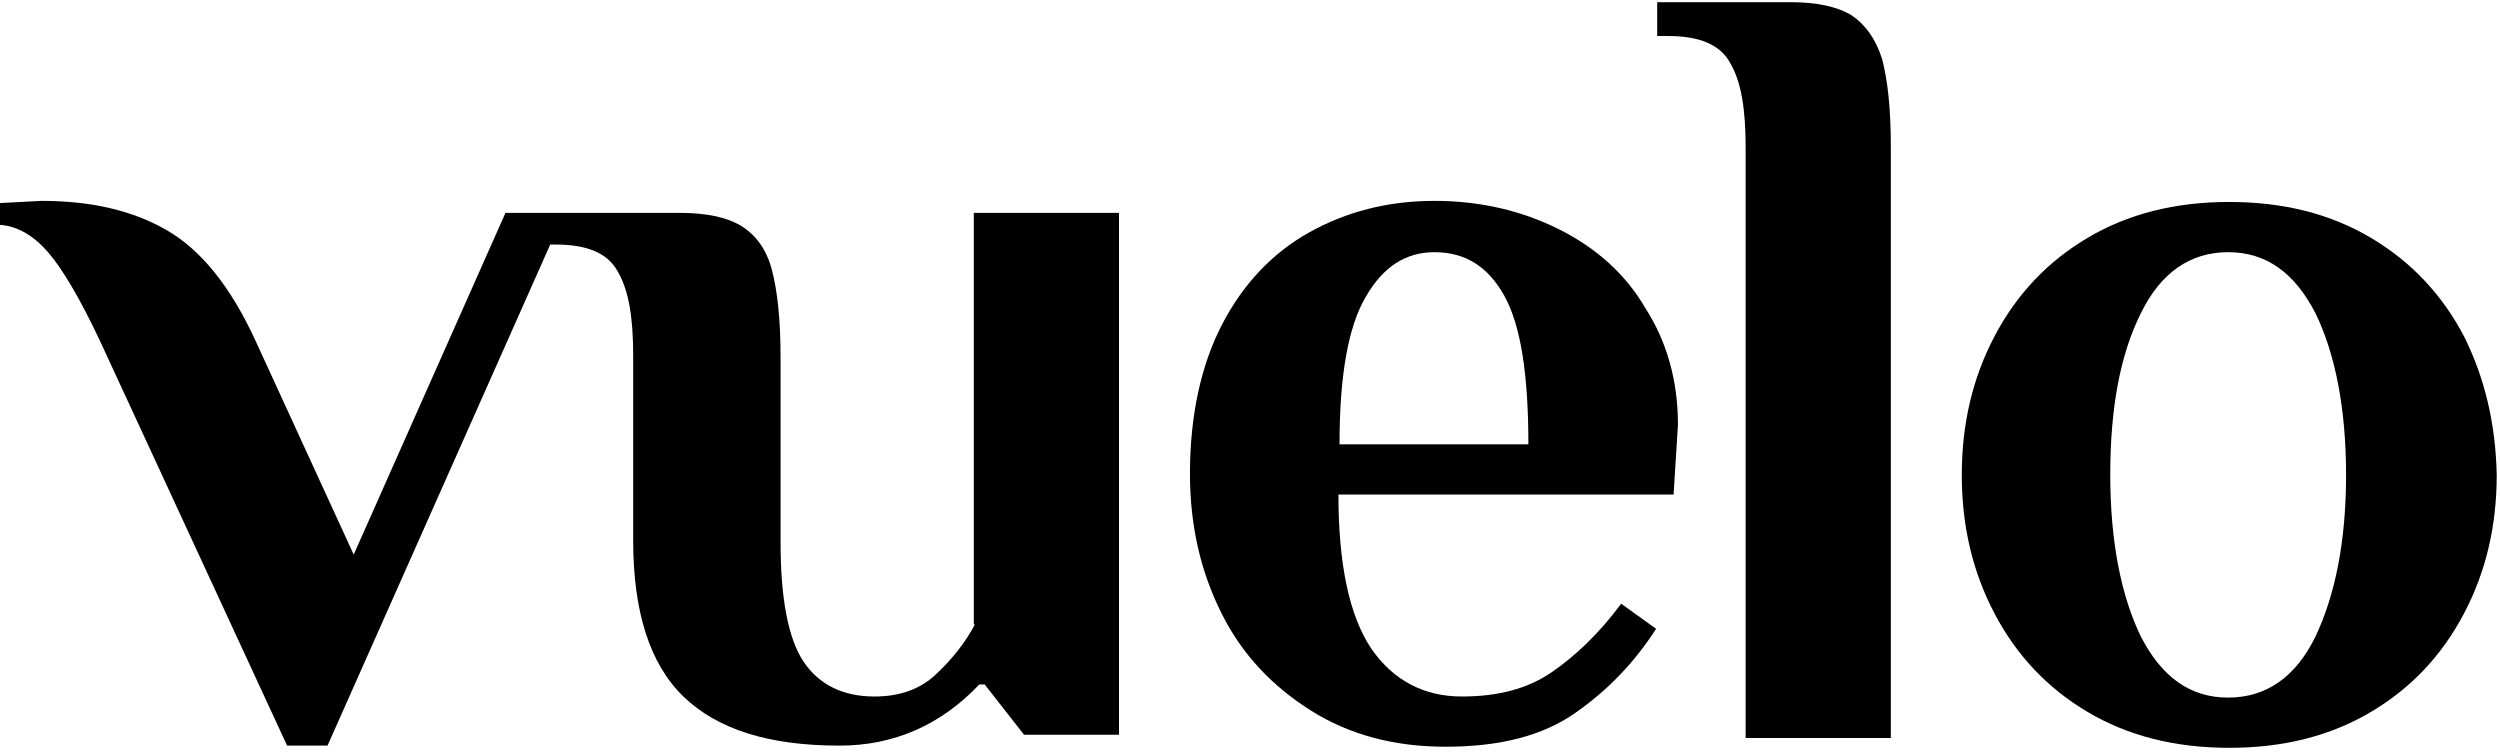
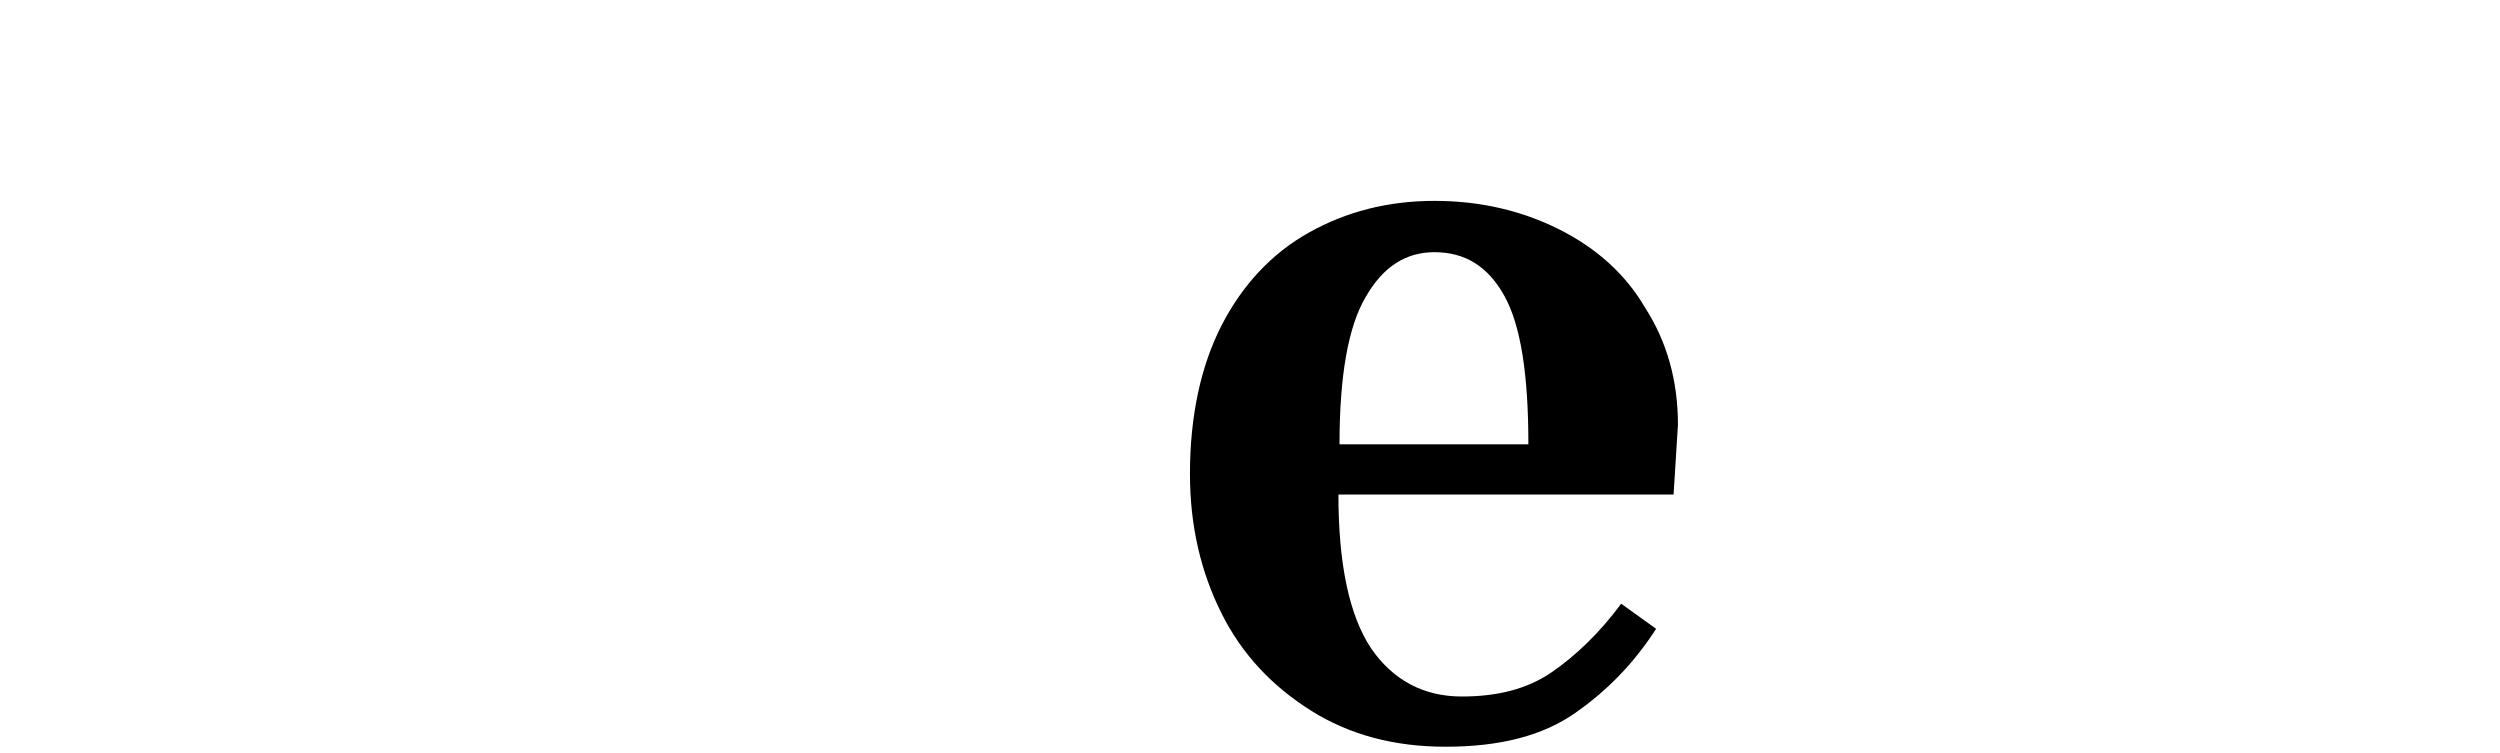
<svg xmlns="http://www.w3.org/2000/svg" width="229px" height="69px" viewBox="0 0 229 69" version="1.1">
  <title>vuelo-logo-pos</title>
  <g id="Page-1" stroke="none" stroke-width="1" fill="none" fill-rule="evenodd">
    <g id="vuelo-logo-pos" transform="translate(0, 0.2)" fill="#000000" fill-rule="nonzero">
-       <path d="M89.3,57 C88.4,58.7 87.2,60.2 85.7,61.6 C84.2,63 82.3,63.6 80.1,63.6 C77.2,63.6 75,62.5 73.6,60.4 C72.2,58.3 71.5,54.6 71.5,49.5 L71.5,32.5 C71.5,29 71.2,26.4 70.7,24.5 C70.2,22.6 69.2,21.3 67.9,20.5 C66.6,19.7 64.7,19.3 62.3,19.3 L51.9,19.3 L50,19.3 L46.3,19.3 L32.4,50.6 L23.4,31 C21.1,26 18.4,22.7 15.3,20.9 C12.2,19.1 8.4,18.2 3.8,18.2 L0,18.4 L0,20.4 C1.6,20.5 3.1,21.4 4.4,22.9 C5.7,24.4 7.3,27.1 9.1,30.9 L26.3,68.1 L30,68.1 L50.4,22.2 L50.9,22.2 C53.8,22.2 55.7,23 56.6,24.7 C57.6,26.4 58,28.9 58,32.4 L58,49.3 C58,55.8 59.5,60.6 62.6,63.6 C65.7,66.6 70.4,68.1 76.9,68.1 C81.9,68.1 86.2,66.2 89.7,62.5 L90.2,62.5 L93.8,67.1 L102.5,67.1 L102.5,19.3 L89.2,19.3 L89.2,57 L89.3,57 Z" id="Path" />
      <path d="M142.8,20.8 C139.4,19.1 135.6,18.2 131.4,18.2 C127.1,18.2 123.3,19.2 119.9,21.1 C116.5,23 113.8,25.9 111.9,29.6 C110,33.3 109,37.9 109,43.2 C109,48 110,52.2 111.9,56 C113.8,59.8 116.6,62.7 120.1,64.9 C123.6,67.1 127.7,68.2 132.4,68.2 C137.4,68.2 141.3,67.2 144.3,65.1 C147.3,63 149.7,60.5 151.7,57.4 L148.5,55.1 C146.5,57.8 144.3,59.9 142.1,61.4 C139.9,62.9 137.2,63.6 133.9,63.6 C130.4,63.6 127.6,62.1 125.6,59.2 C123.6,56.2 122.6,51.5 122.6,45.1 L153.3,45.1 L153.7,38.7 C153.7,34.7 152.7,31.1 150.7,28 C148.9,24.9 146.2,22.5 142.8,20.8 Z M122.7,40.5 C122.7,34.2 123.5,29.7 125.1,27 C126.7,24.2 128.8,22.9 131.4,22.9 C134.2,22.9 136.3,24.2 137.8,26.9 C139.3,29.6 140,34.1 140,40.5 L122.7,40.5 Z" id="Shape" />
-       <path d="M169.6,1.2 C168.3,0.4 166.4,0 164,0 L151.8,0 L151.8,3.1 L152.8,3.1 C155.7,3.1 157.6,3.9 158.5,5.6 C159.5,7.3 159.9,9.8 159.9,13.3 L159.9,67.4 L173.2,67.4 L173.2,13.2 C173.2,9.7 172.9,7.1 172.4,5.2 C171.8,3.3 170.8,2 169.6,1.2 Z" id="Path" />
-       <path d="M225.7,30.6 C223.7,26.8 220.9,23.8 217.2,21.6 C213.5,19.4 209.2,18.3 204.2,18.3 C199.2,18.3 194.9,19.4 191.2,21.6 C187.5,23.8 184.7,26.8 182.7,30.6 C180.7,34.4 179.7,38.6 179.7,43.3 C179.7,48 180.7,52.2 182.7,56 C184.7,59.8 187.5,62.8 191.2,65 C194.9,67.2 199.2,68.3 204.2,68.3 C209.2,68.3 213.5,67.2 217.2,65 C220.9,62.8 223.7,59.8 225.7,56 C227.7,52.2 228.7,48 228.7,43.3 C228.6,38.6 227.6,34.4 225.7,30.6 Z M212.1,58.1 C210.3,61.8 207.6,63.7 204.1,63.7 C200.6,63.7 198,61.8 196.1,58.1 C194.3,54.4 193.3,49.4 193.3,43.3 C193.3,37.2 194.2,32.3 196.1,28.5 C197.9,24.8 200.6,22.9 204.1,22.9 C207.6,22.9 210.2,24.8 212.1,28.5 C213.9,32.2 214.9,37.2 214.9,43.3 C214.9,49.4 213.9,54.3 212.1,58.1 Z" id="Shape" />
    </g>
  </g>
</svg>